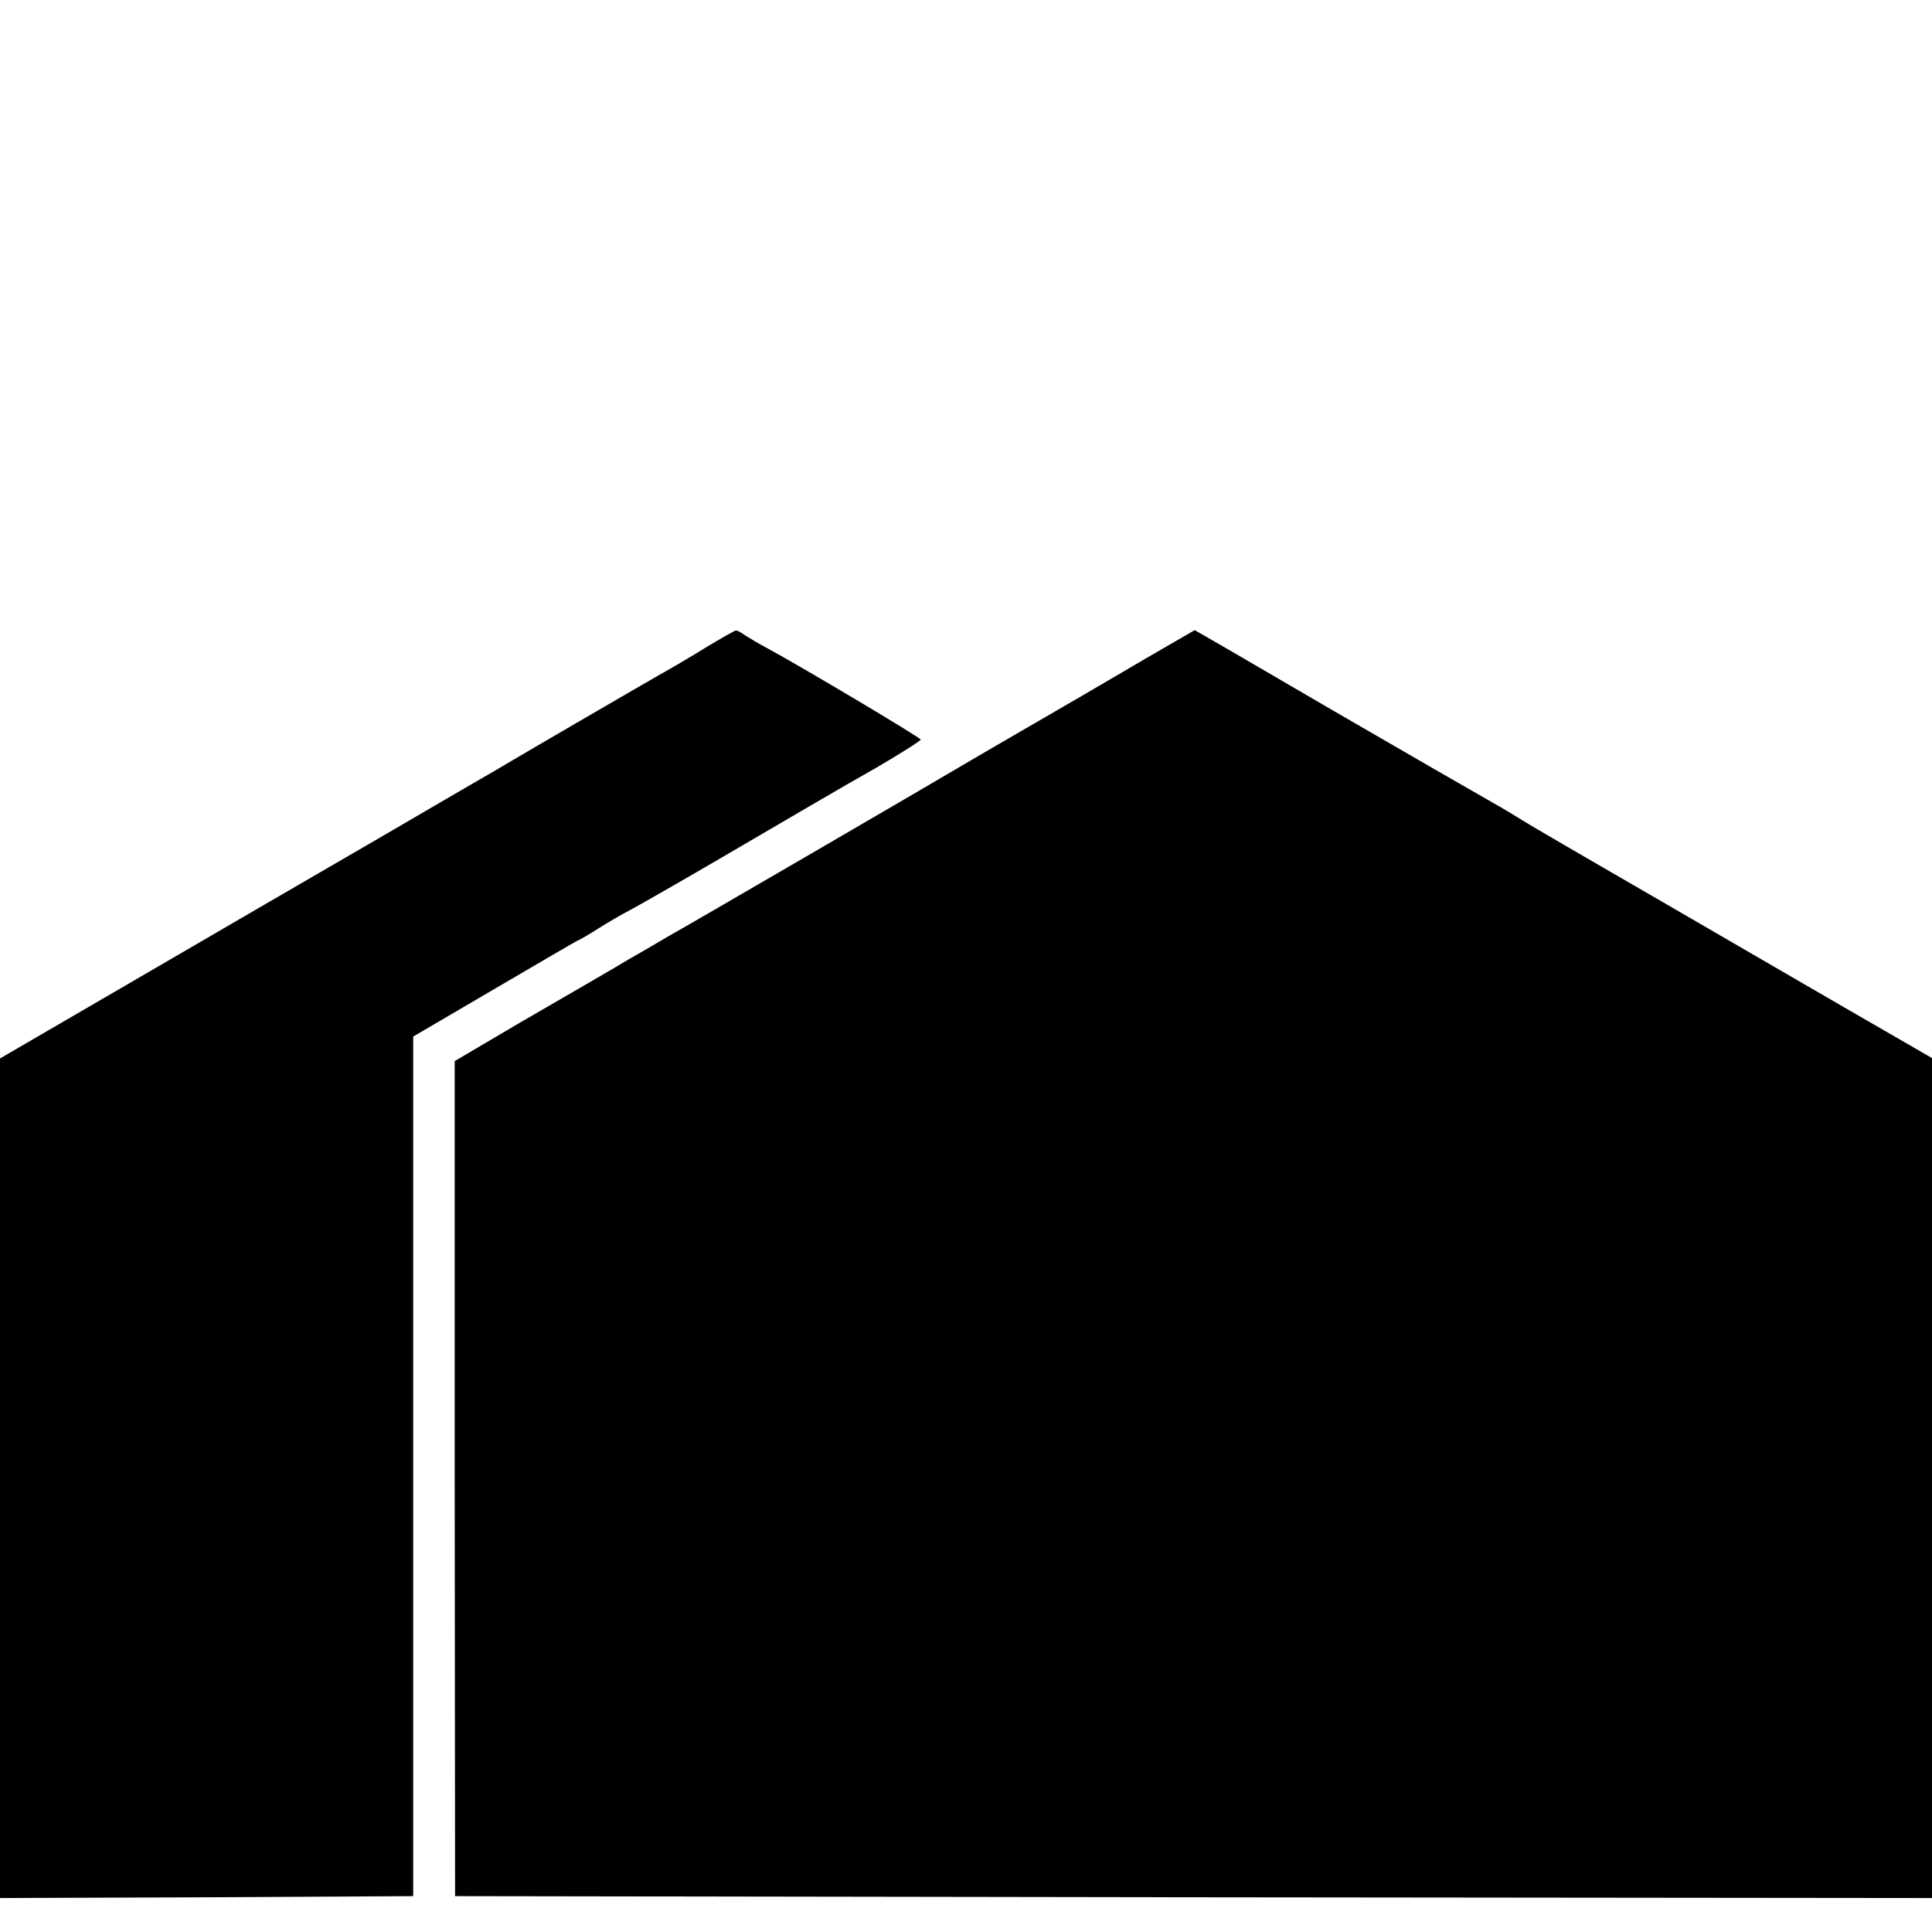
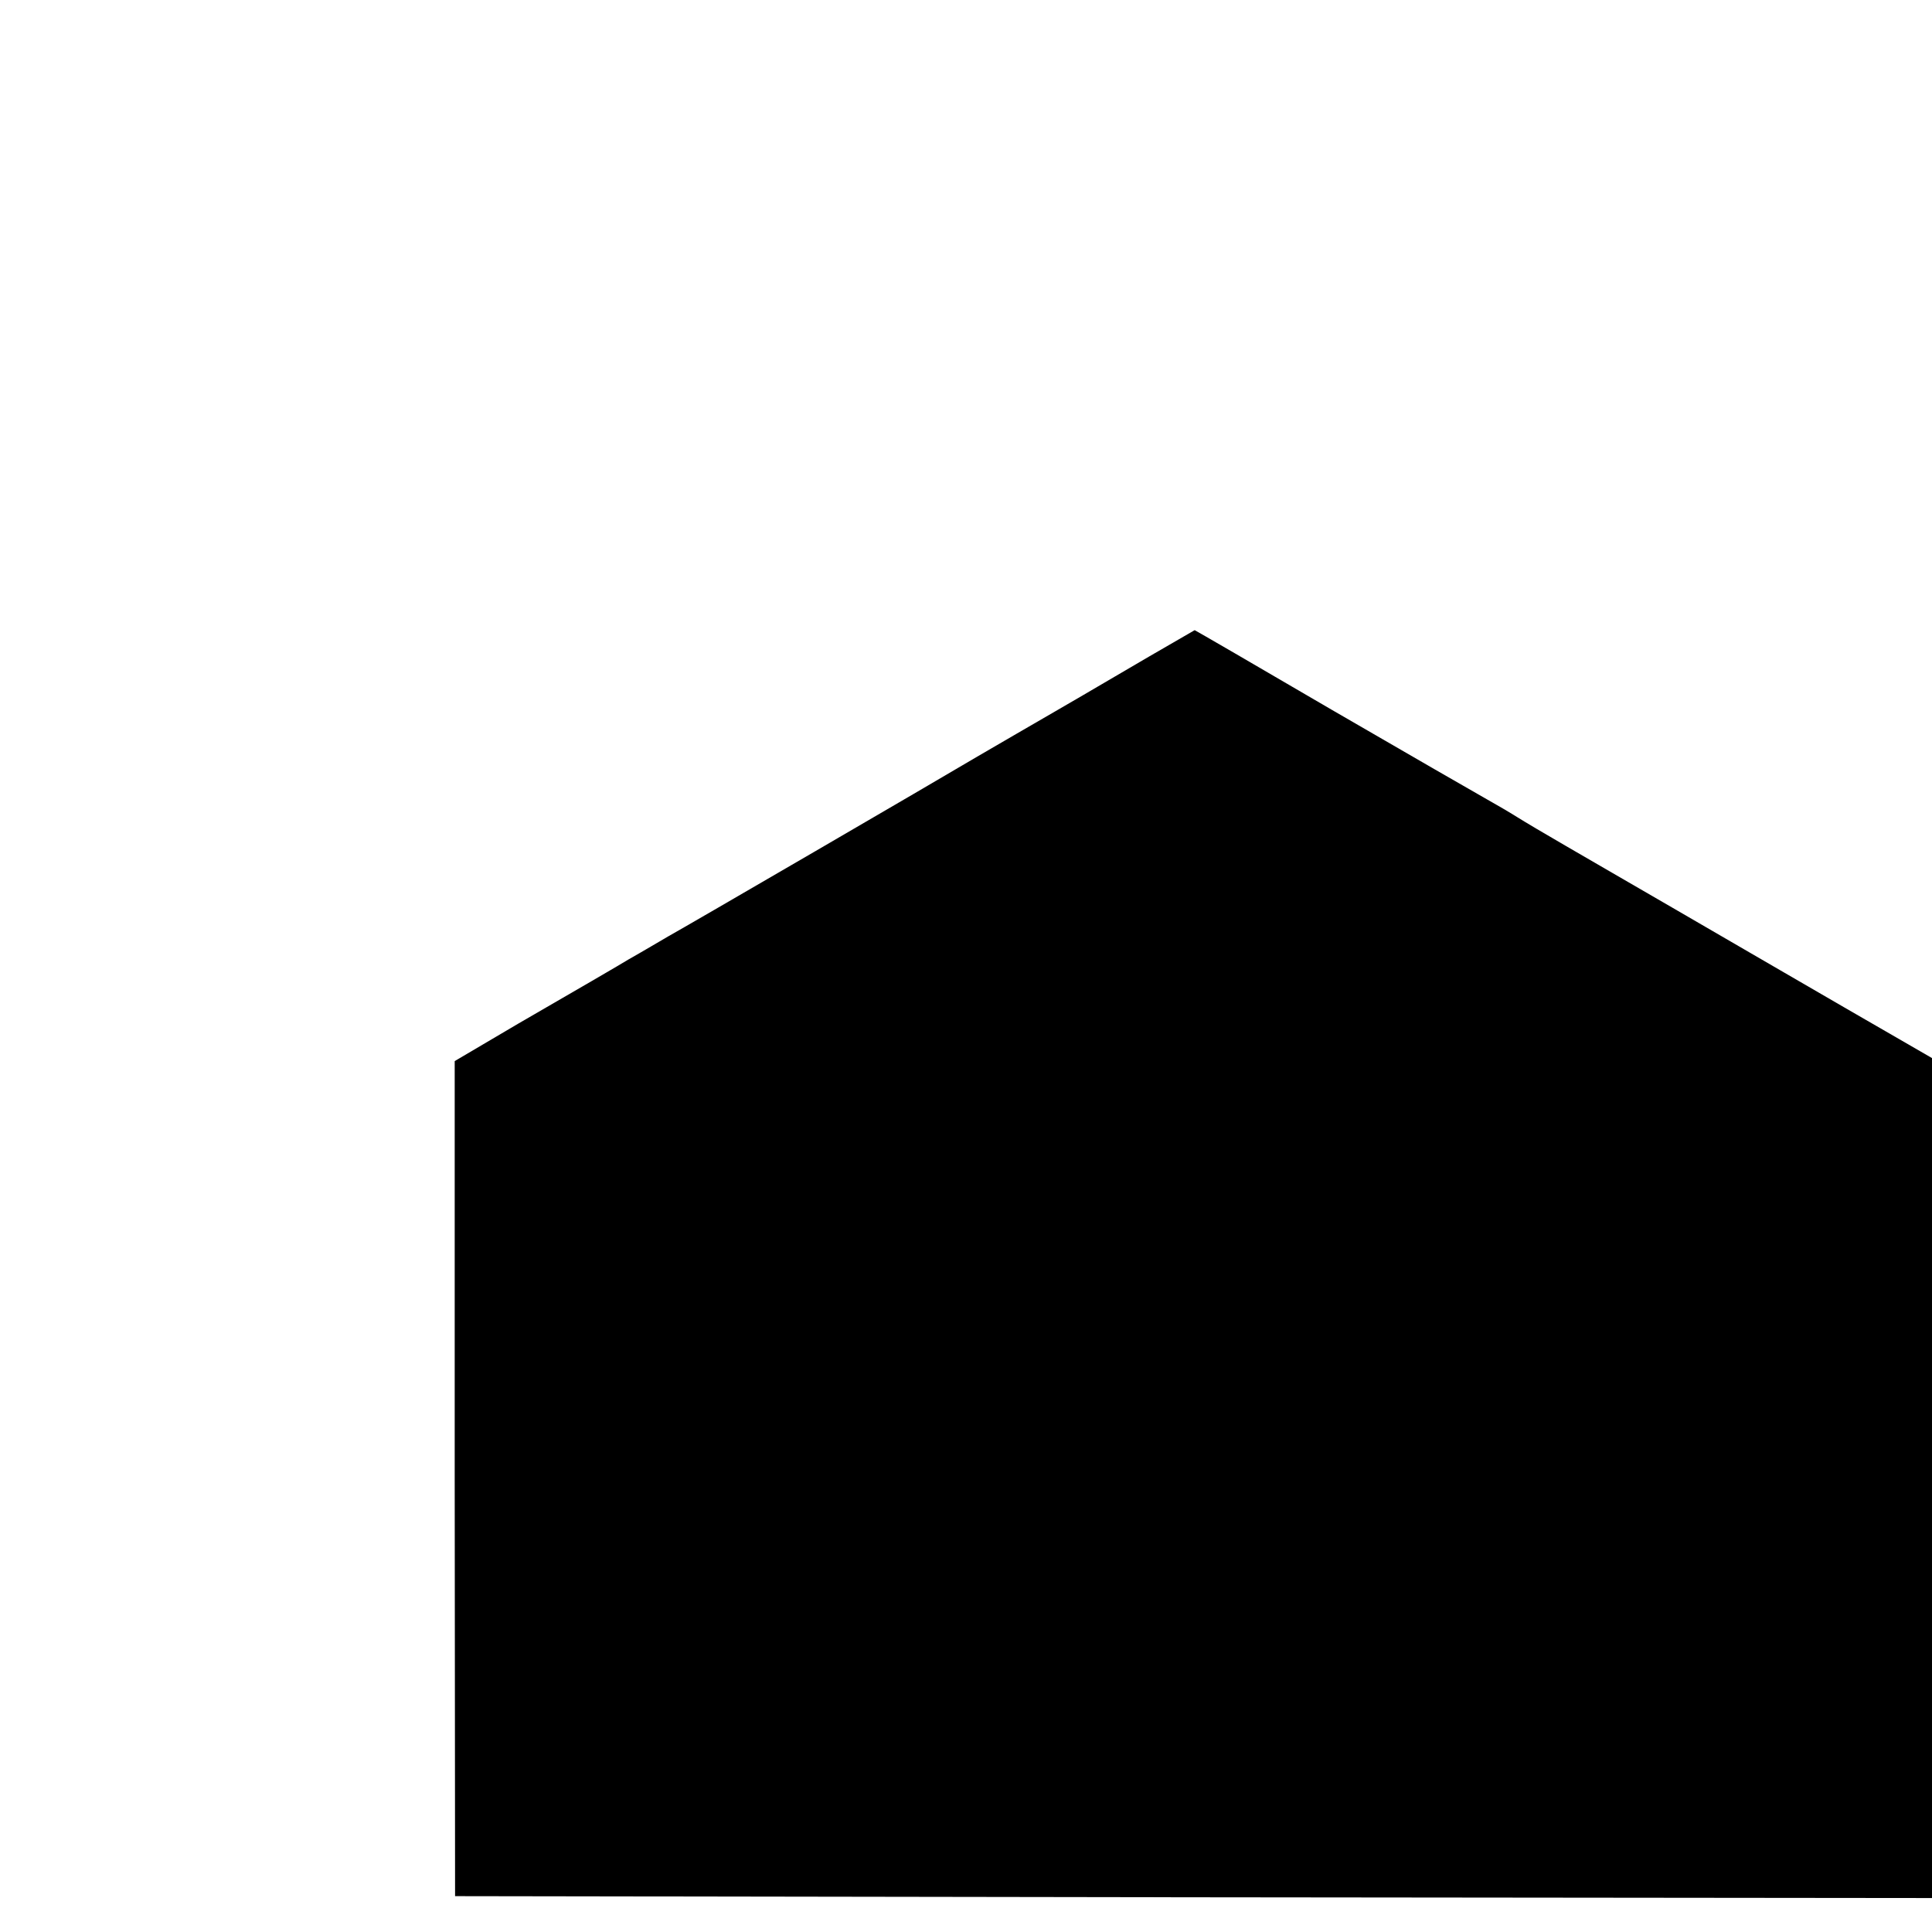
<svg xmlns="http://www.w3.org/2000/svg" version="1" width="682.667" height="682.667" viewBox="0 0 512 512">
-   <path d="M187.2 171.5c-4 2.5-9.5 5.7-12.2 7.2-4.4 2.5-35 20.3-39.2 22.8-.9.5-4 2.4-7 4.1-2.9 1.7-15.2 8.8-27.3 15.9-12.1 7-26.4 15.3-31.7 18.4-5.3 3.1-23.2 13.5-39.7 23.1L0 280.5V503l54.7-.2 54.8-.3V274.7l21-12.3c11.6-6.8 21.7-12.7 22.5-13.1.8-.3 3.3-1.8 5.5-3.2 2.2-1.4 6.1-3.7 8.8-5.1 2.6-1.4 15.4-8.7 28.5-16.4 13-7.6 29.2-17.1 36-20.9 6.7-3.9 12.2-7.4 12.2-7.7 0-.5-31.9-19.5-41-24.4-1.9-1-4.4-2.5-5.5-3.2-1.1-.8-2.2-1.4-2.5-1.3-.3 0-3.8 2-7.8 4.4z" />
  <path d="M304.5 174c-6.6 3.9-12.7 7.4-13.5 7.9-.8.5-6 3.5-11.5 6.7s-14.7 8.5-20.5 11.9c-11.8 7-76.6 44.7-82 47.7-1.9 1.1-6.6 3.9-10.5 6.1-3.8 2.3-8.2 4.8-9.7 5.7-1.4.8-10.2 5.9-19.5 11.3l-16.8 9.9v110.6l.1 110.7 195.7.3 195.7.2V280.4L488.8 267c-12.8-7.4-24.1-14-25-14.5-1-.6-10.2-5.9-20.5-11.9-10.4-6-23.1-13.4-28.3-16.4-5.2-3-11.1-6.5-13-7.7-1.9-1.2-5.5-3.3-8-4.7-2.5-1.4-20.9-12-40.9-23.6-20-11.7-36.4-21.2-36.5-21.2 0 0-5.5 3.2-12.1 7z" />
</svg>